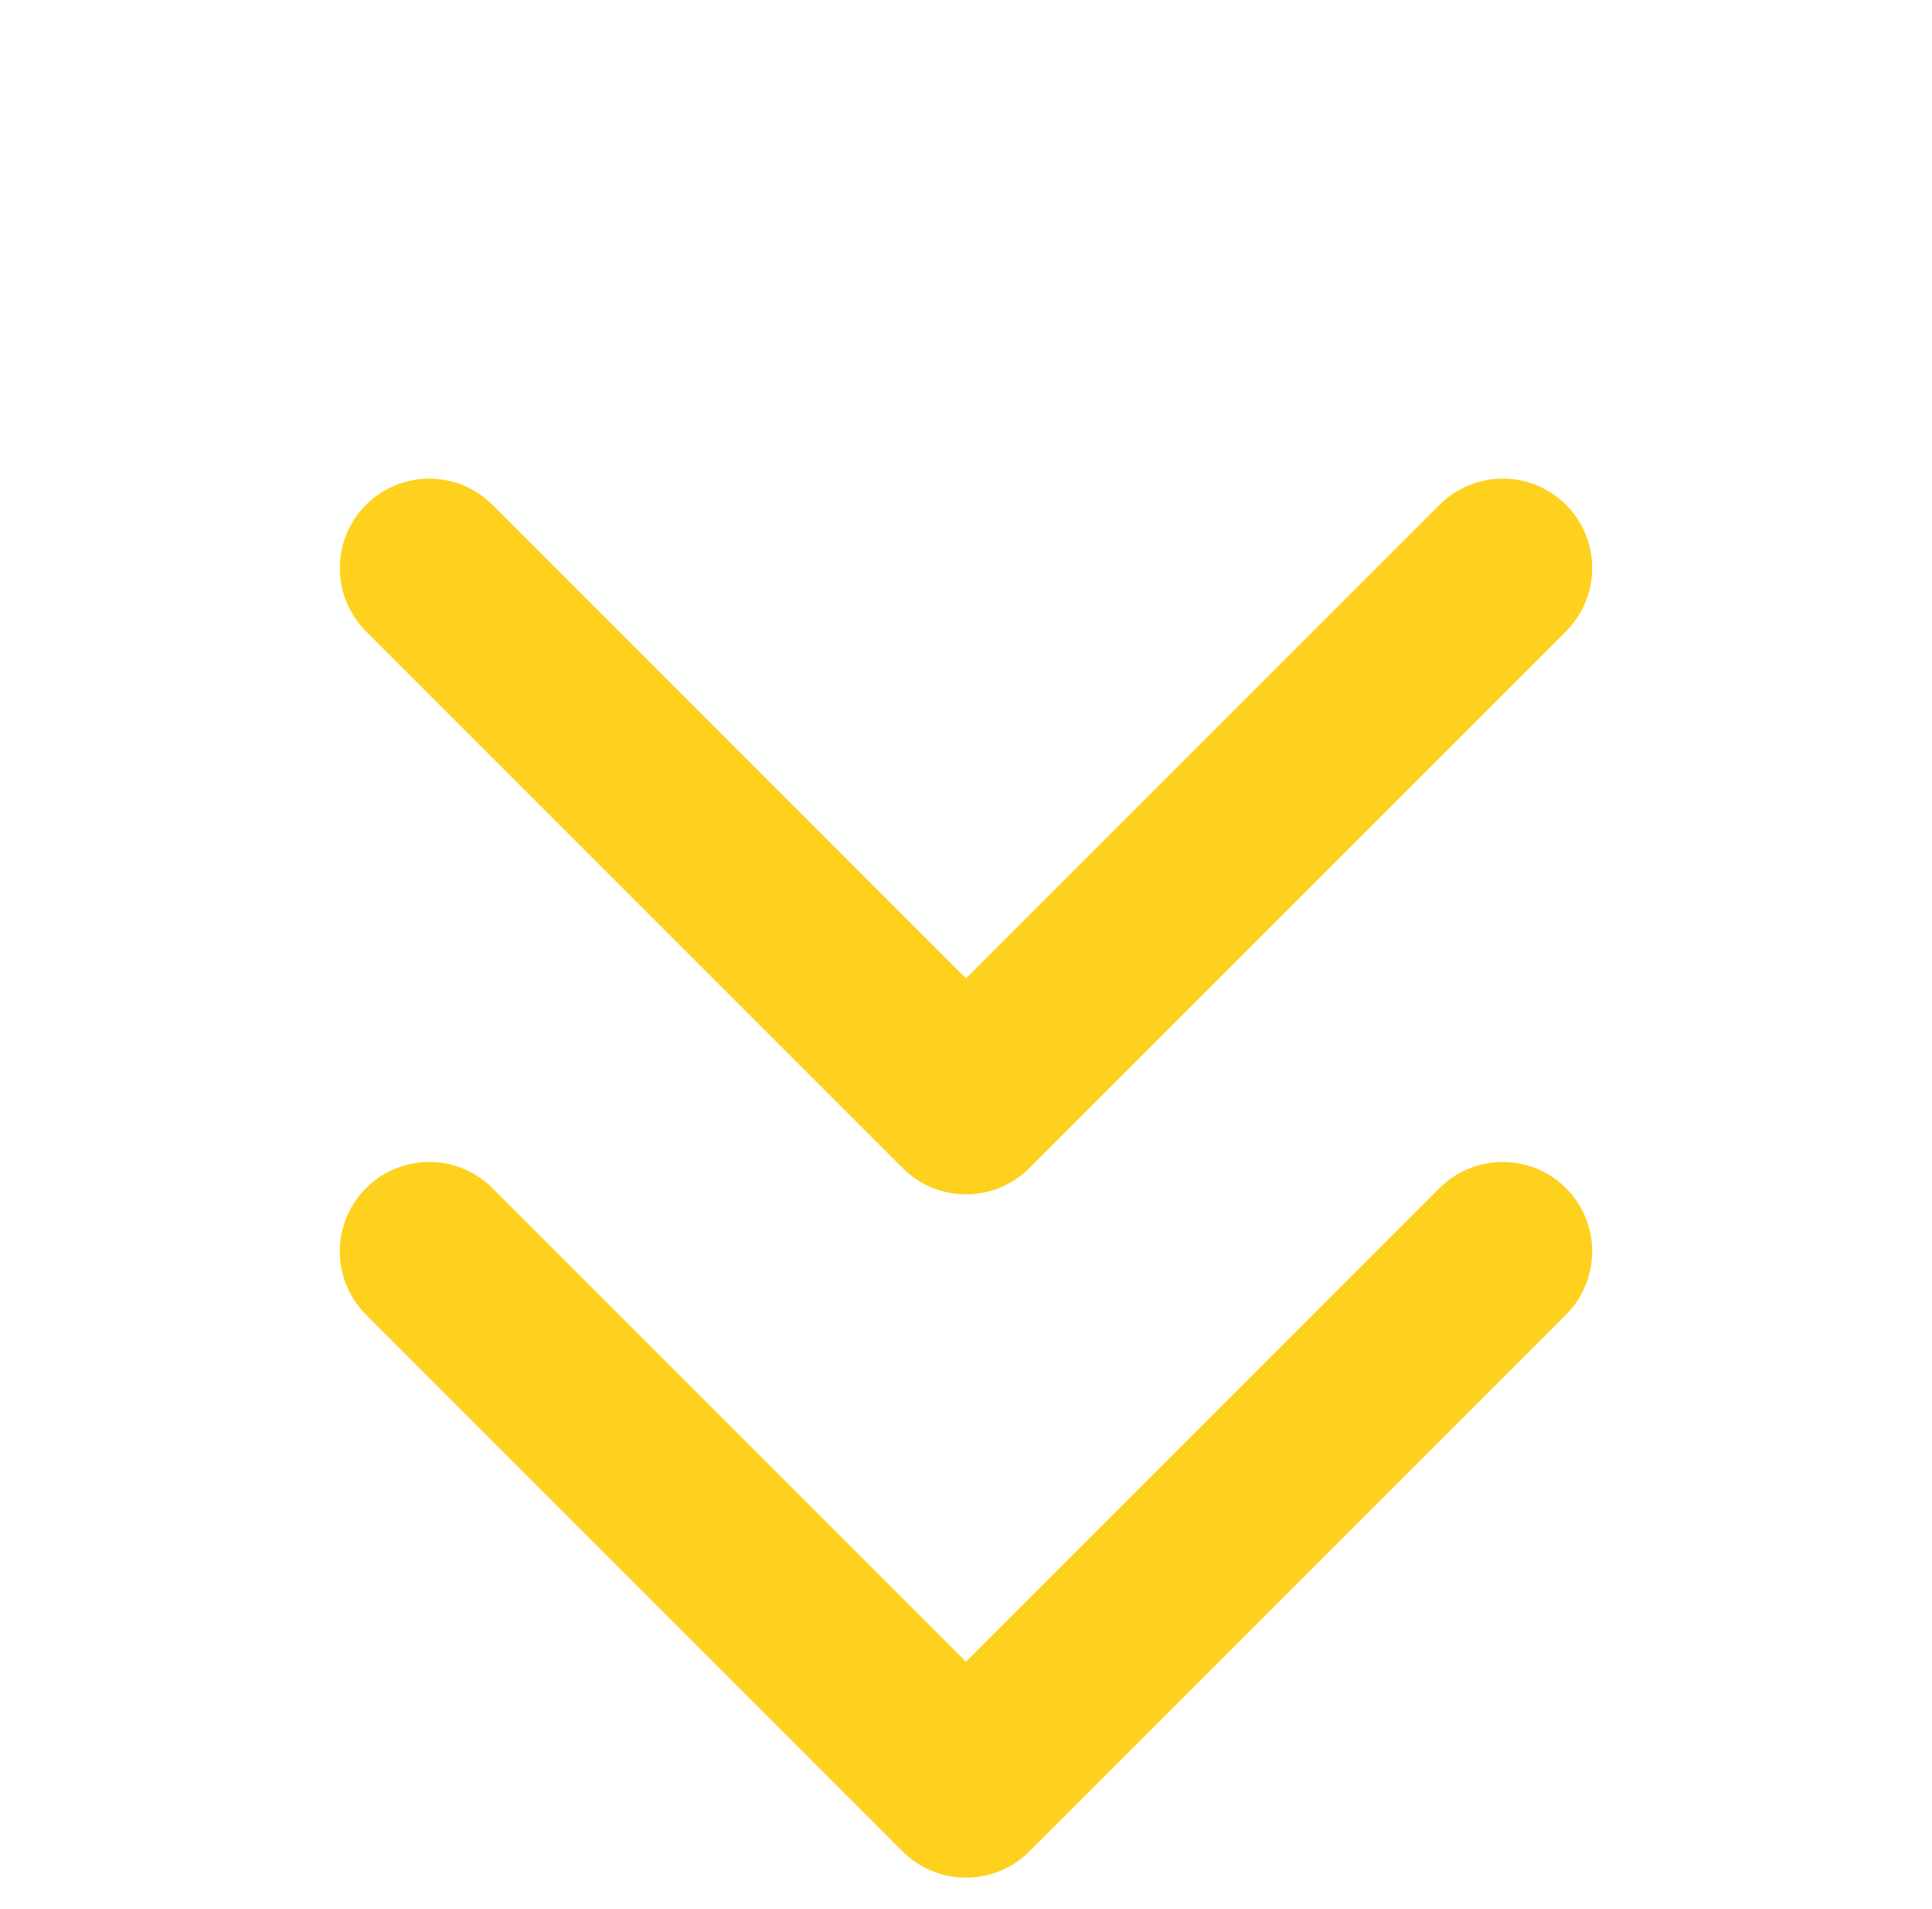
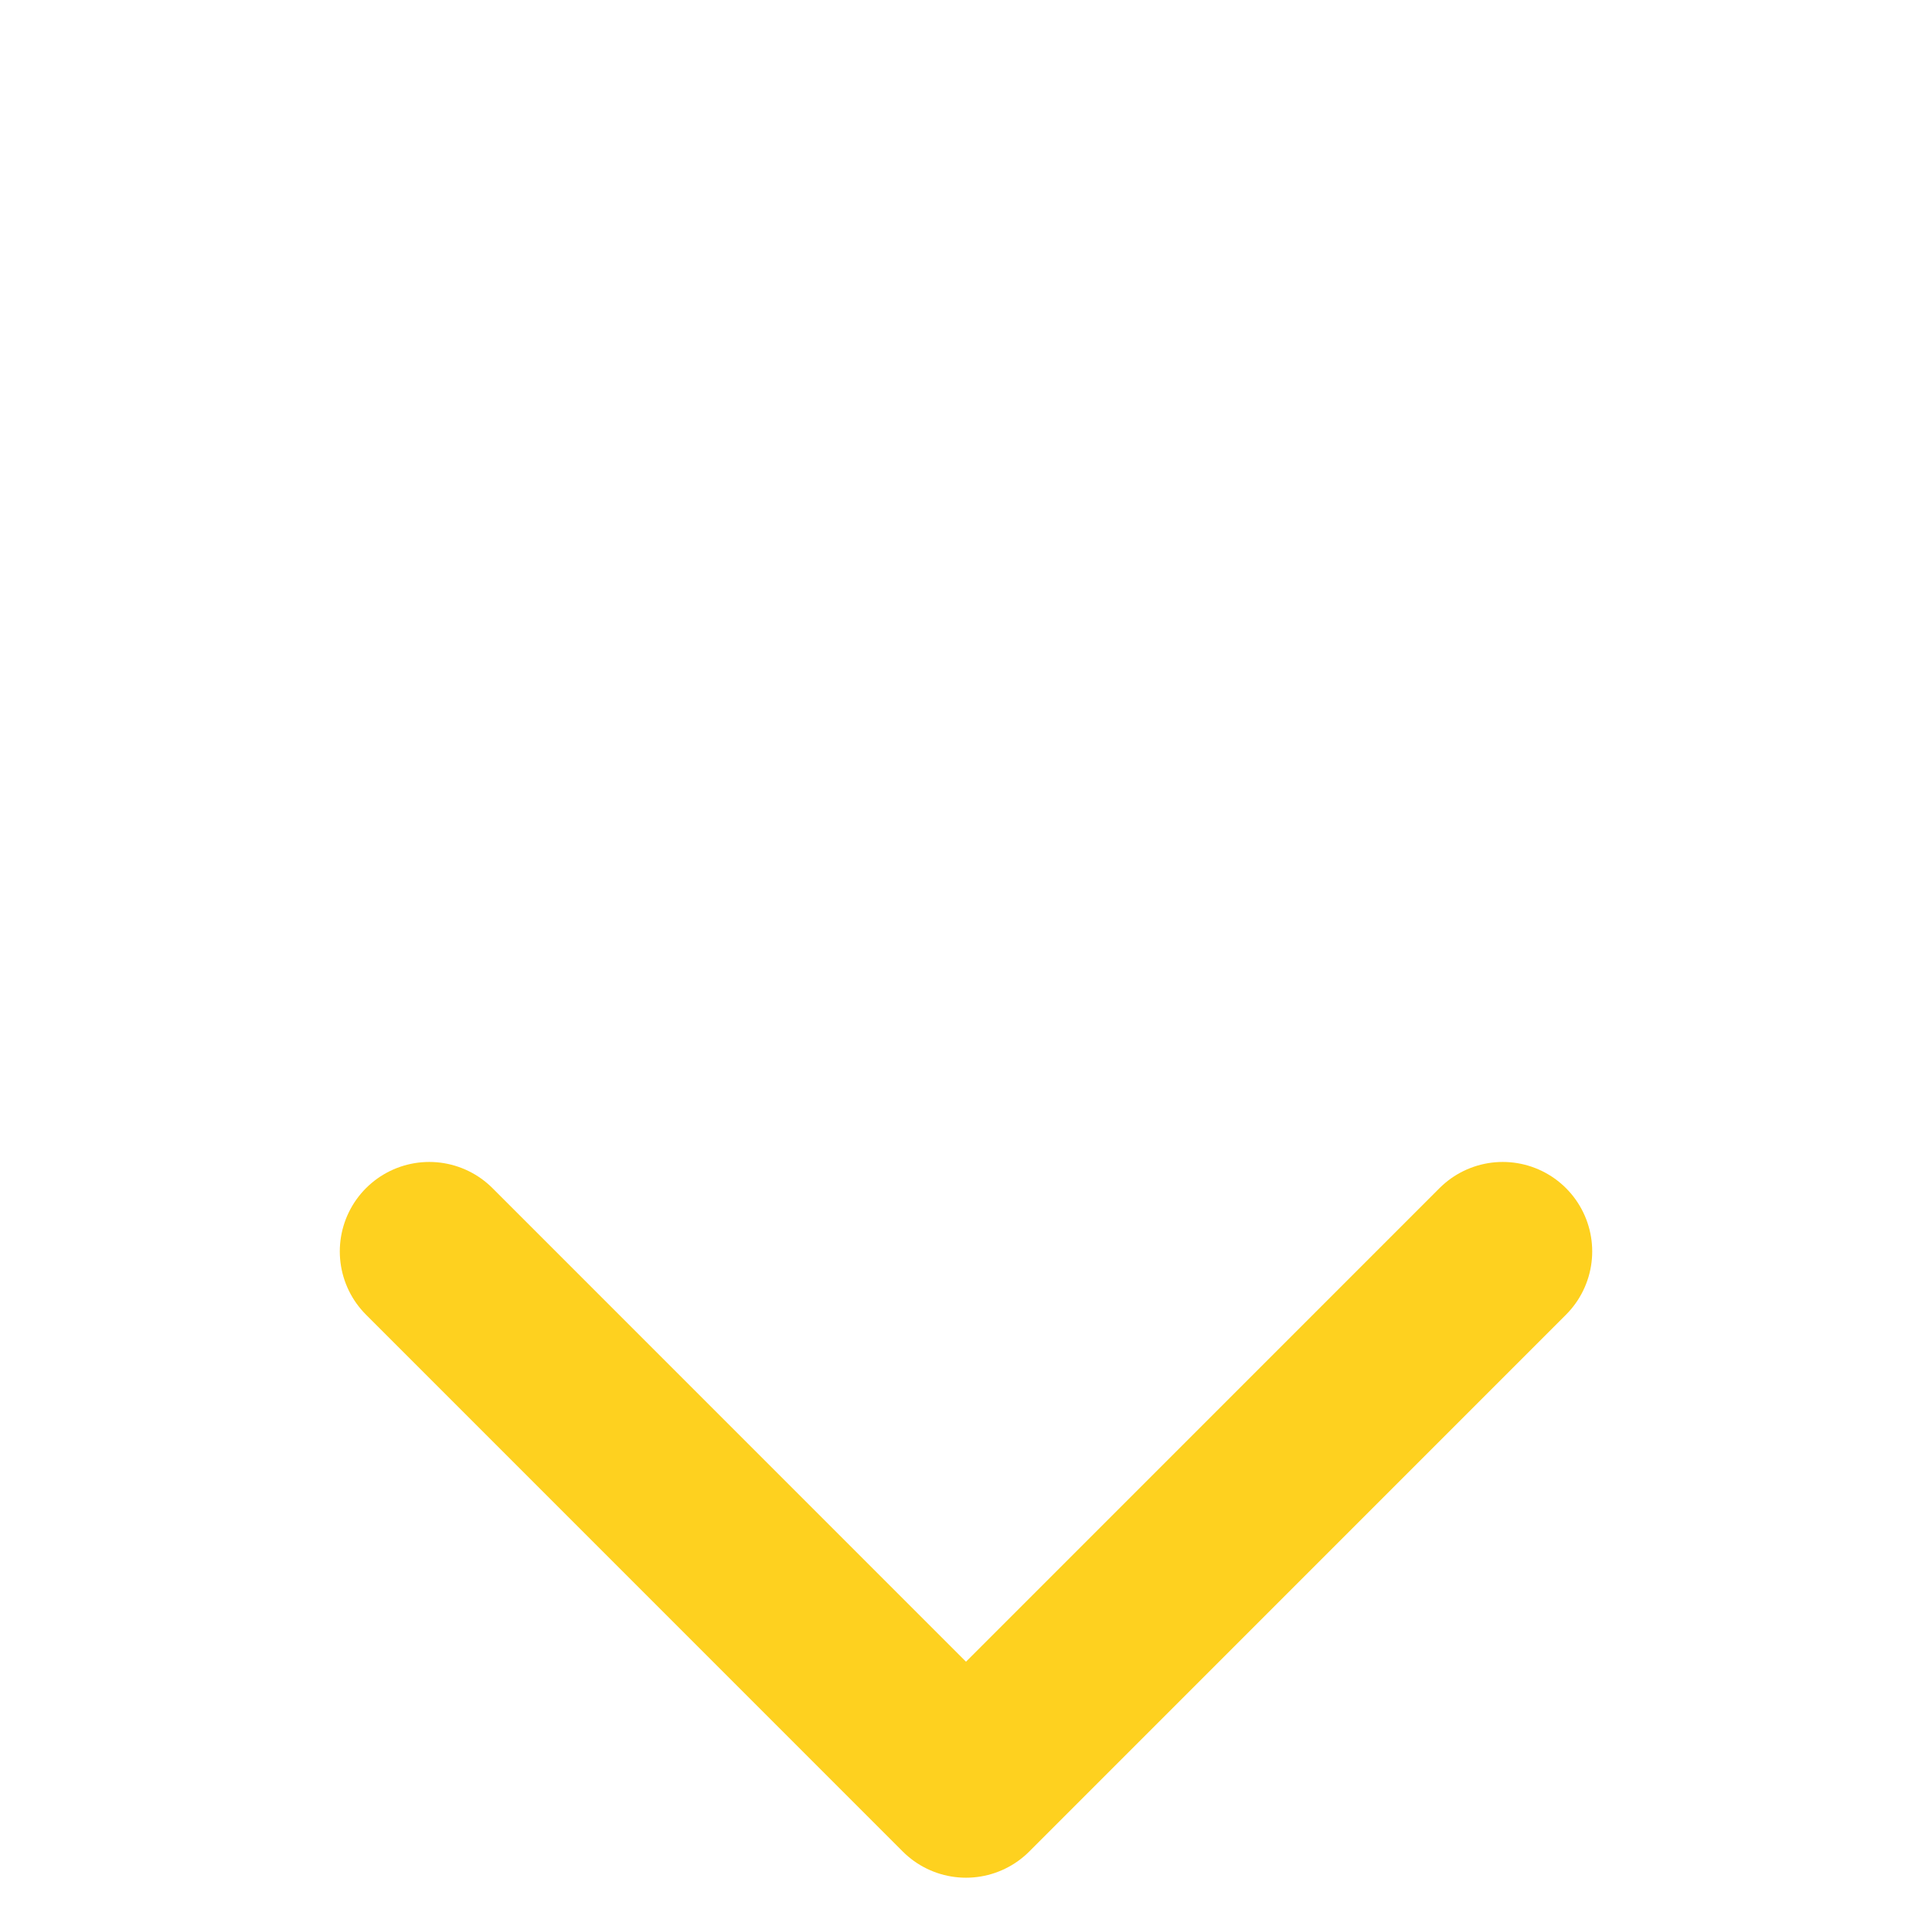
<svg xmlns="http://www.w3.org/2000/svg" width="82" height="81" viewBox="0 0 82 81" fill="none">
-   <path d="M63.781 24.109L41 46.891L18.219 24.109" stroke="#FED11F" stroke-width="7.594" stroke-linecap="round" stroke-linejoin="round" />
  <path d="M63.781 53.109L41 75.891L18.219 53.109" stroke="#FED11F" stroke-width="7.594" stroke-linecap="round" stroke-linejoin="round" />
</svg>